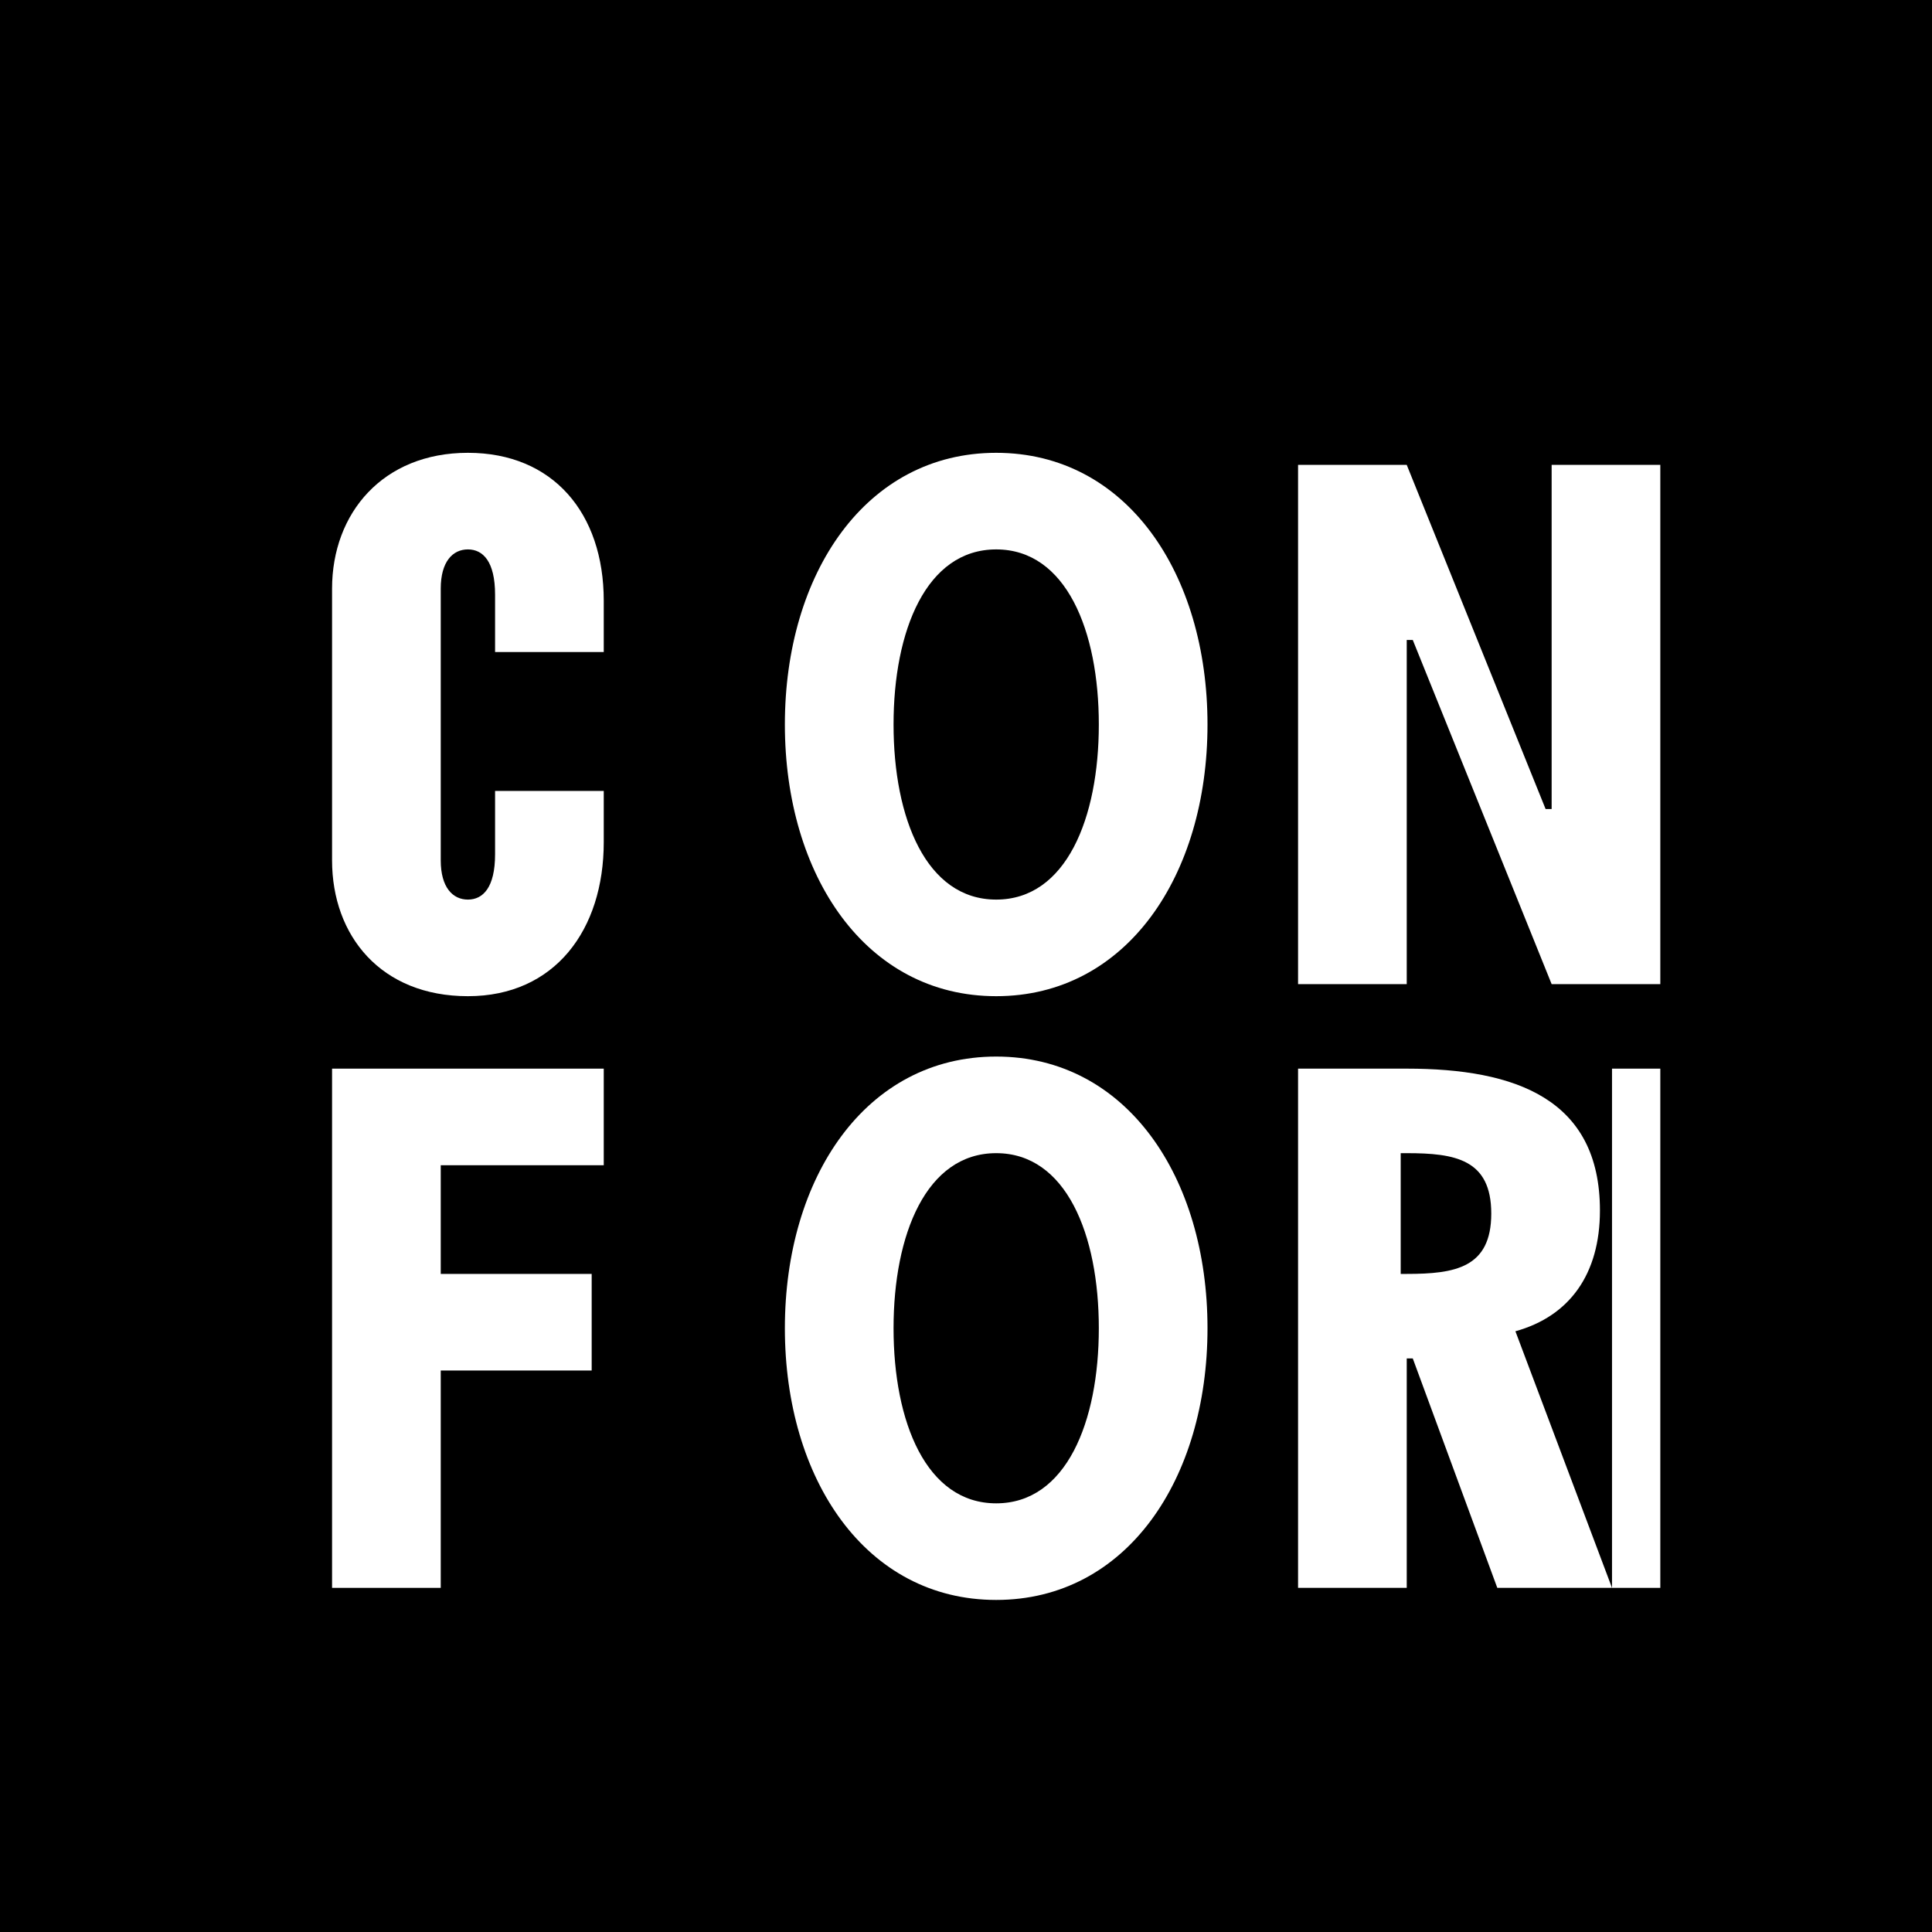
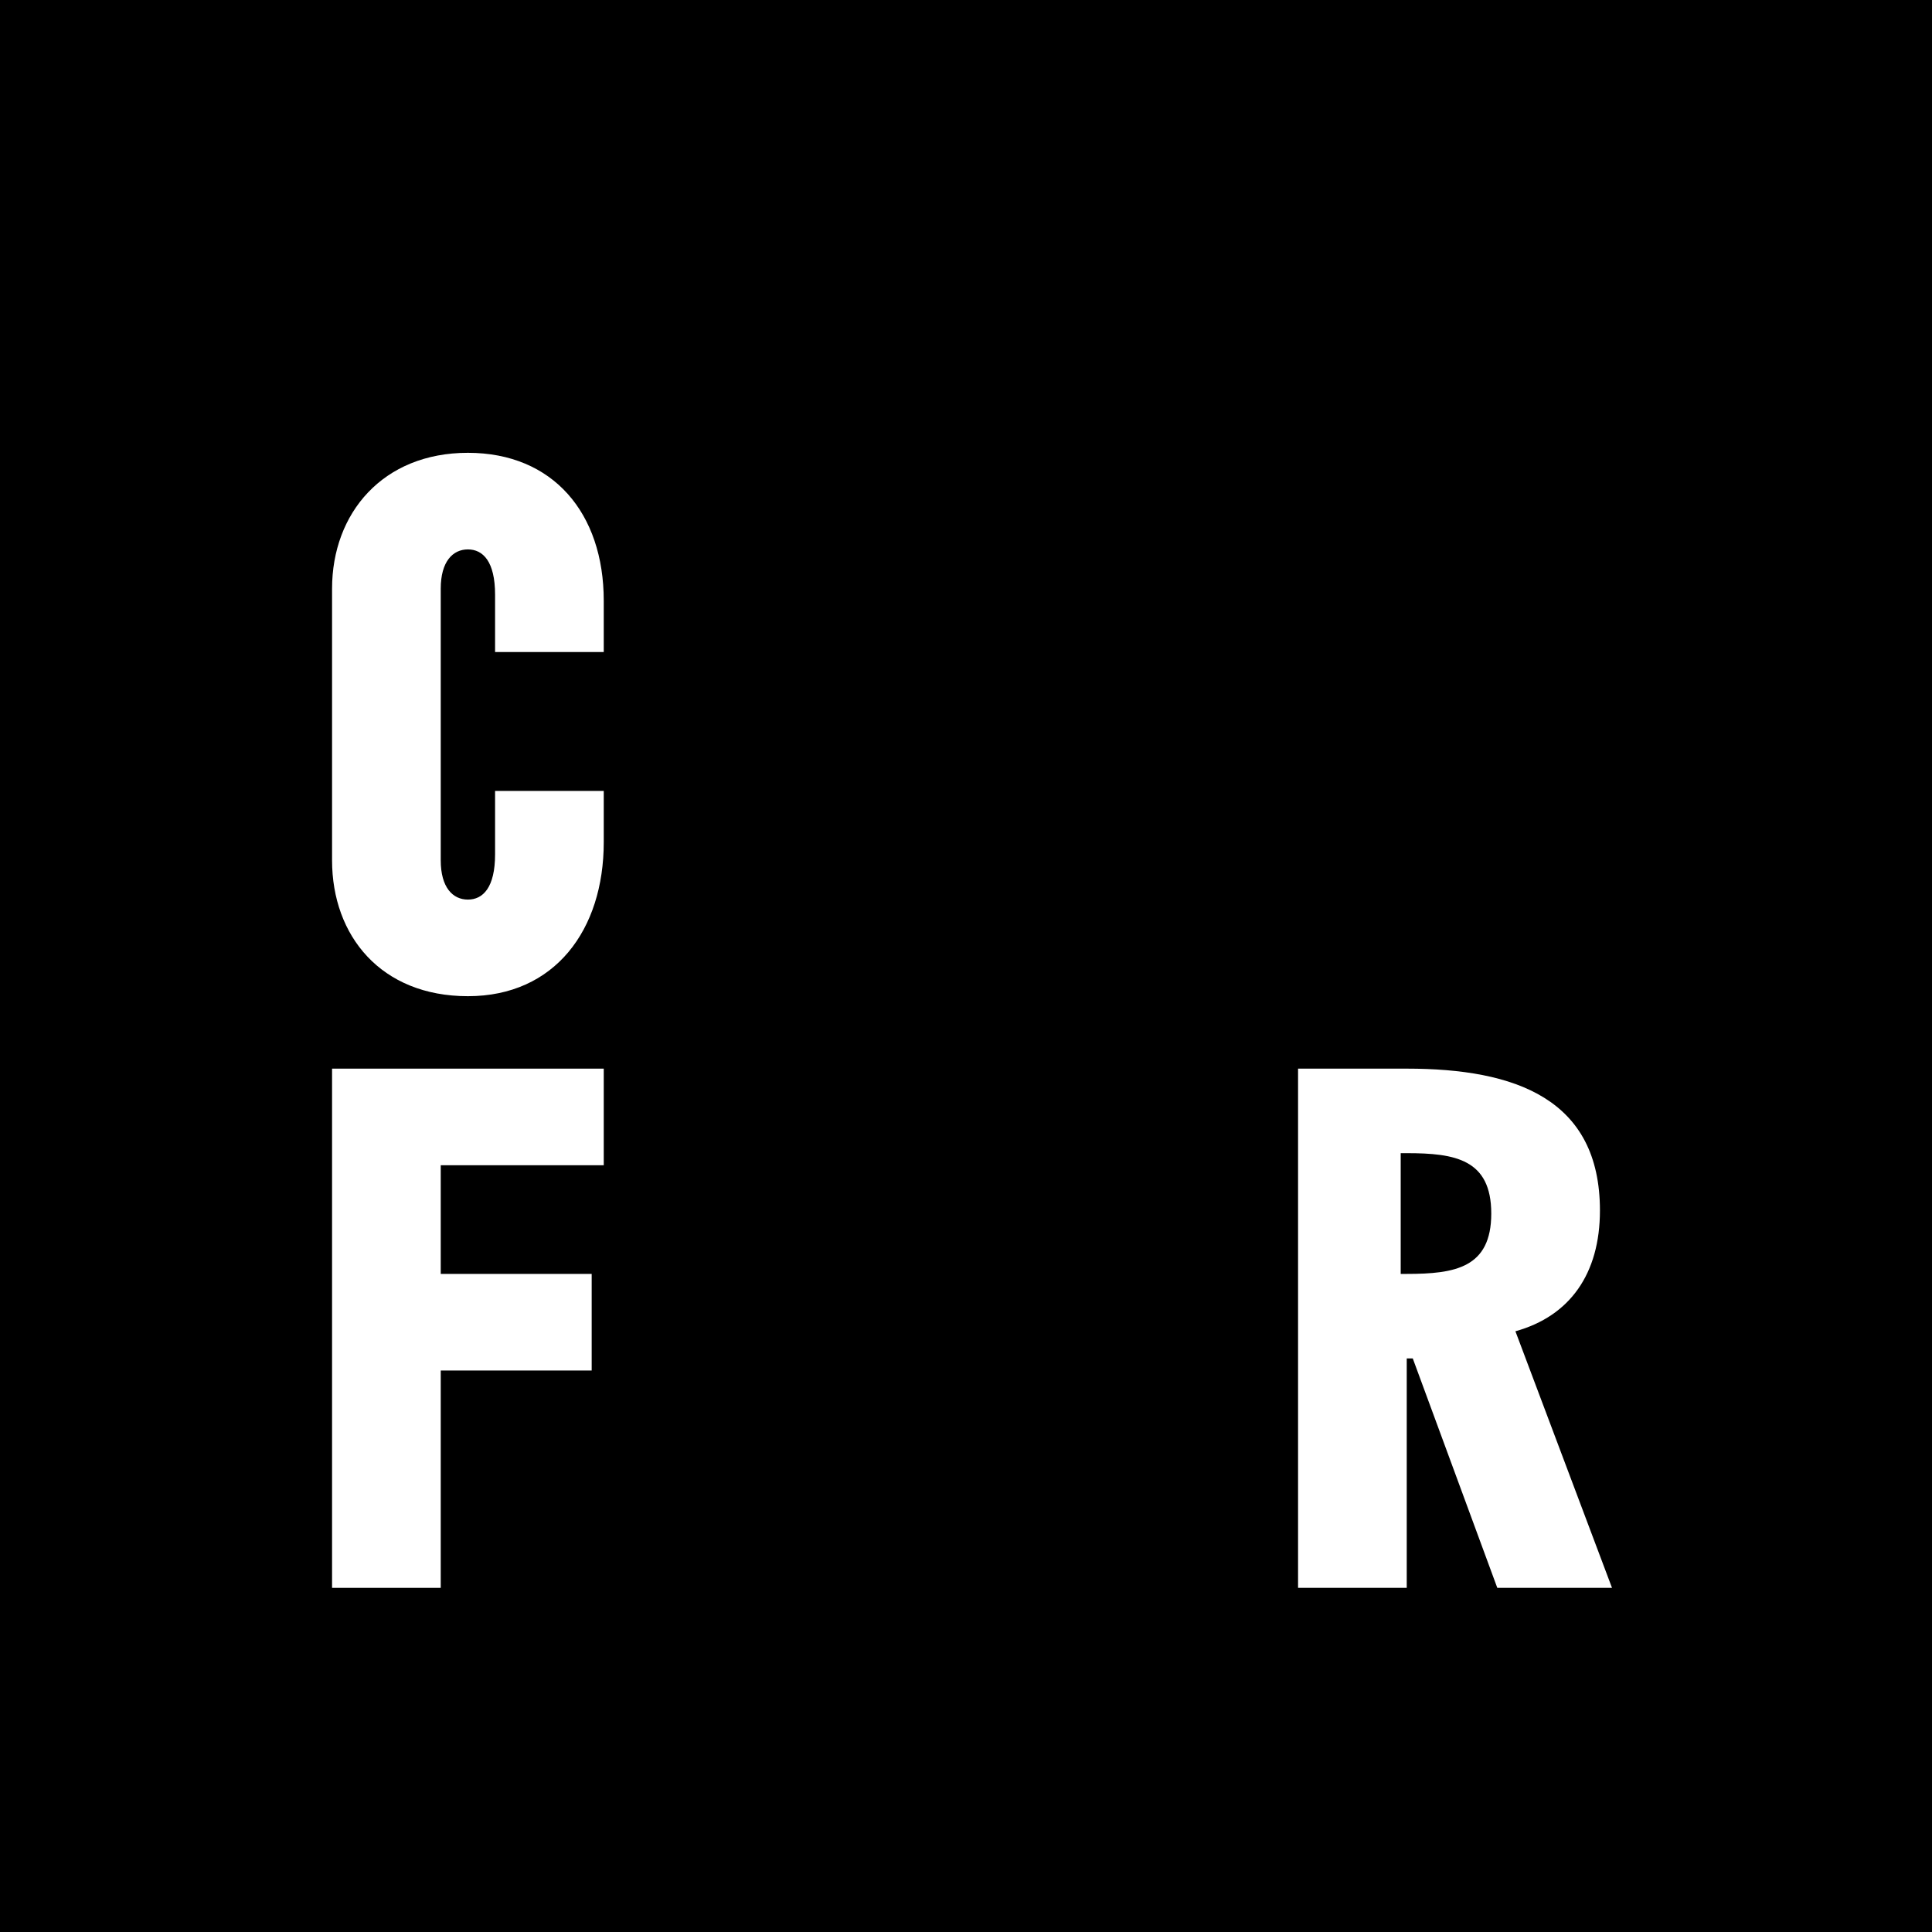
<svg xmlns="http://www.w3.org/2000/svg" width="32" height="32" viewBox="0 0 32 32" fill="none">
  <rect width="32" height="32" rx="0" fill="#000000" />
  <path d="M5.5 9.75C5.5 8.5 6.34 7.5 7.75 7.5C9.16 7.5 10 8.5 10 9.95V10.8H8.2V9.85C8.2 9.3 8 9.1 7.75 9.1C7.5 9.1 7.3 9.3 7.3 9.75V14.25C7.3 14.7 7.5 14.9 7.75 14.9C8 14.9 8.2 14.7 8.2 14.15V13.1H10V13.95C10 15.4 9.19 16.5 7.75 16.5C6.31 16.5 5.5 15.5 5.5 14.25V9.75Z" fill="white" />
-   <path d="M13 12C13 9.5 14.34 7.5 16.5 7.5C18.66 7.5 20 9.5 20 12C20 14.5 18.66 16.5 16.5 16.5C14.34 16.5 13 14.5 13 12ZM18.2 12C18.2 10.45 17.66 9.1 16.5 9.1C15.34 9.1 14.8 10.45 14.8 12C14.8 13.55 15.34 14.9 16.5 14.9C17.66 14.9 18.2 13.55 18.2 12Z" fill="white" />
-   <path d="M21.5 7.7H23.3L25.6 13.4H25.7V7.7H27.5V16.3H25.7L23.4 10.6H23.3V16.3H21.5V7.7Z" fill="white" />
  <path d="M5.5 17.7H10V19.3H7.3V21.1H9.8V22.7H7.3V26.3H5.5V17.7Z" fill="white" />
-   <path d="M13 22C13 19.5 14.34 17.5 16.5 17.5C18.66 17.5 20 19.5 20 22C20 24.5 18.66 26.5 16.5 26.5C14.34 26.5 13 24.5 13 22ZM18.2 22C18.2 20.45 17.66 19.1 16.5 19.1C15.34 19.1 14.8 20.45 14.8 22C14.8 23.55 15.34 24.9 16.5 24.9C17.66 24.9 18.2 23.55 18.2 22Z" fill="white" />
  <path d="M21.5 17.7H23.3C25.1 17.7 26.5 18.2 26.5 20.05C26.5 21.1 26 21.8 25.1 22.05L26.7 26.3H24.8L23.4 22.5H23.3V26.3H21.5V17.7ZM23.2 21.1H23.3C24.1 21.1 24.7 21 24.7 20.1C24.7 19.2 24.1 19.1 23.3 19.1H23.2V21.1Z" fill="white" />
-   <path d="M26.7 17.7H27.5V26.3H26.7V17.7Z" fill="white" />
</svg>